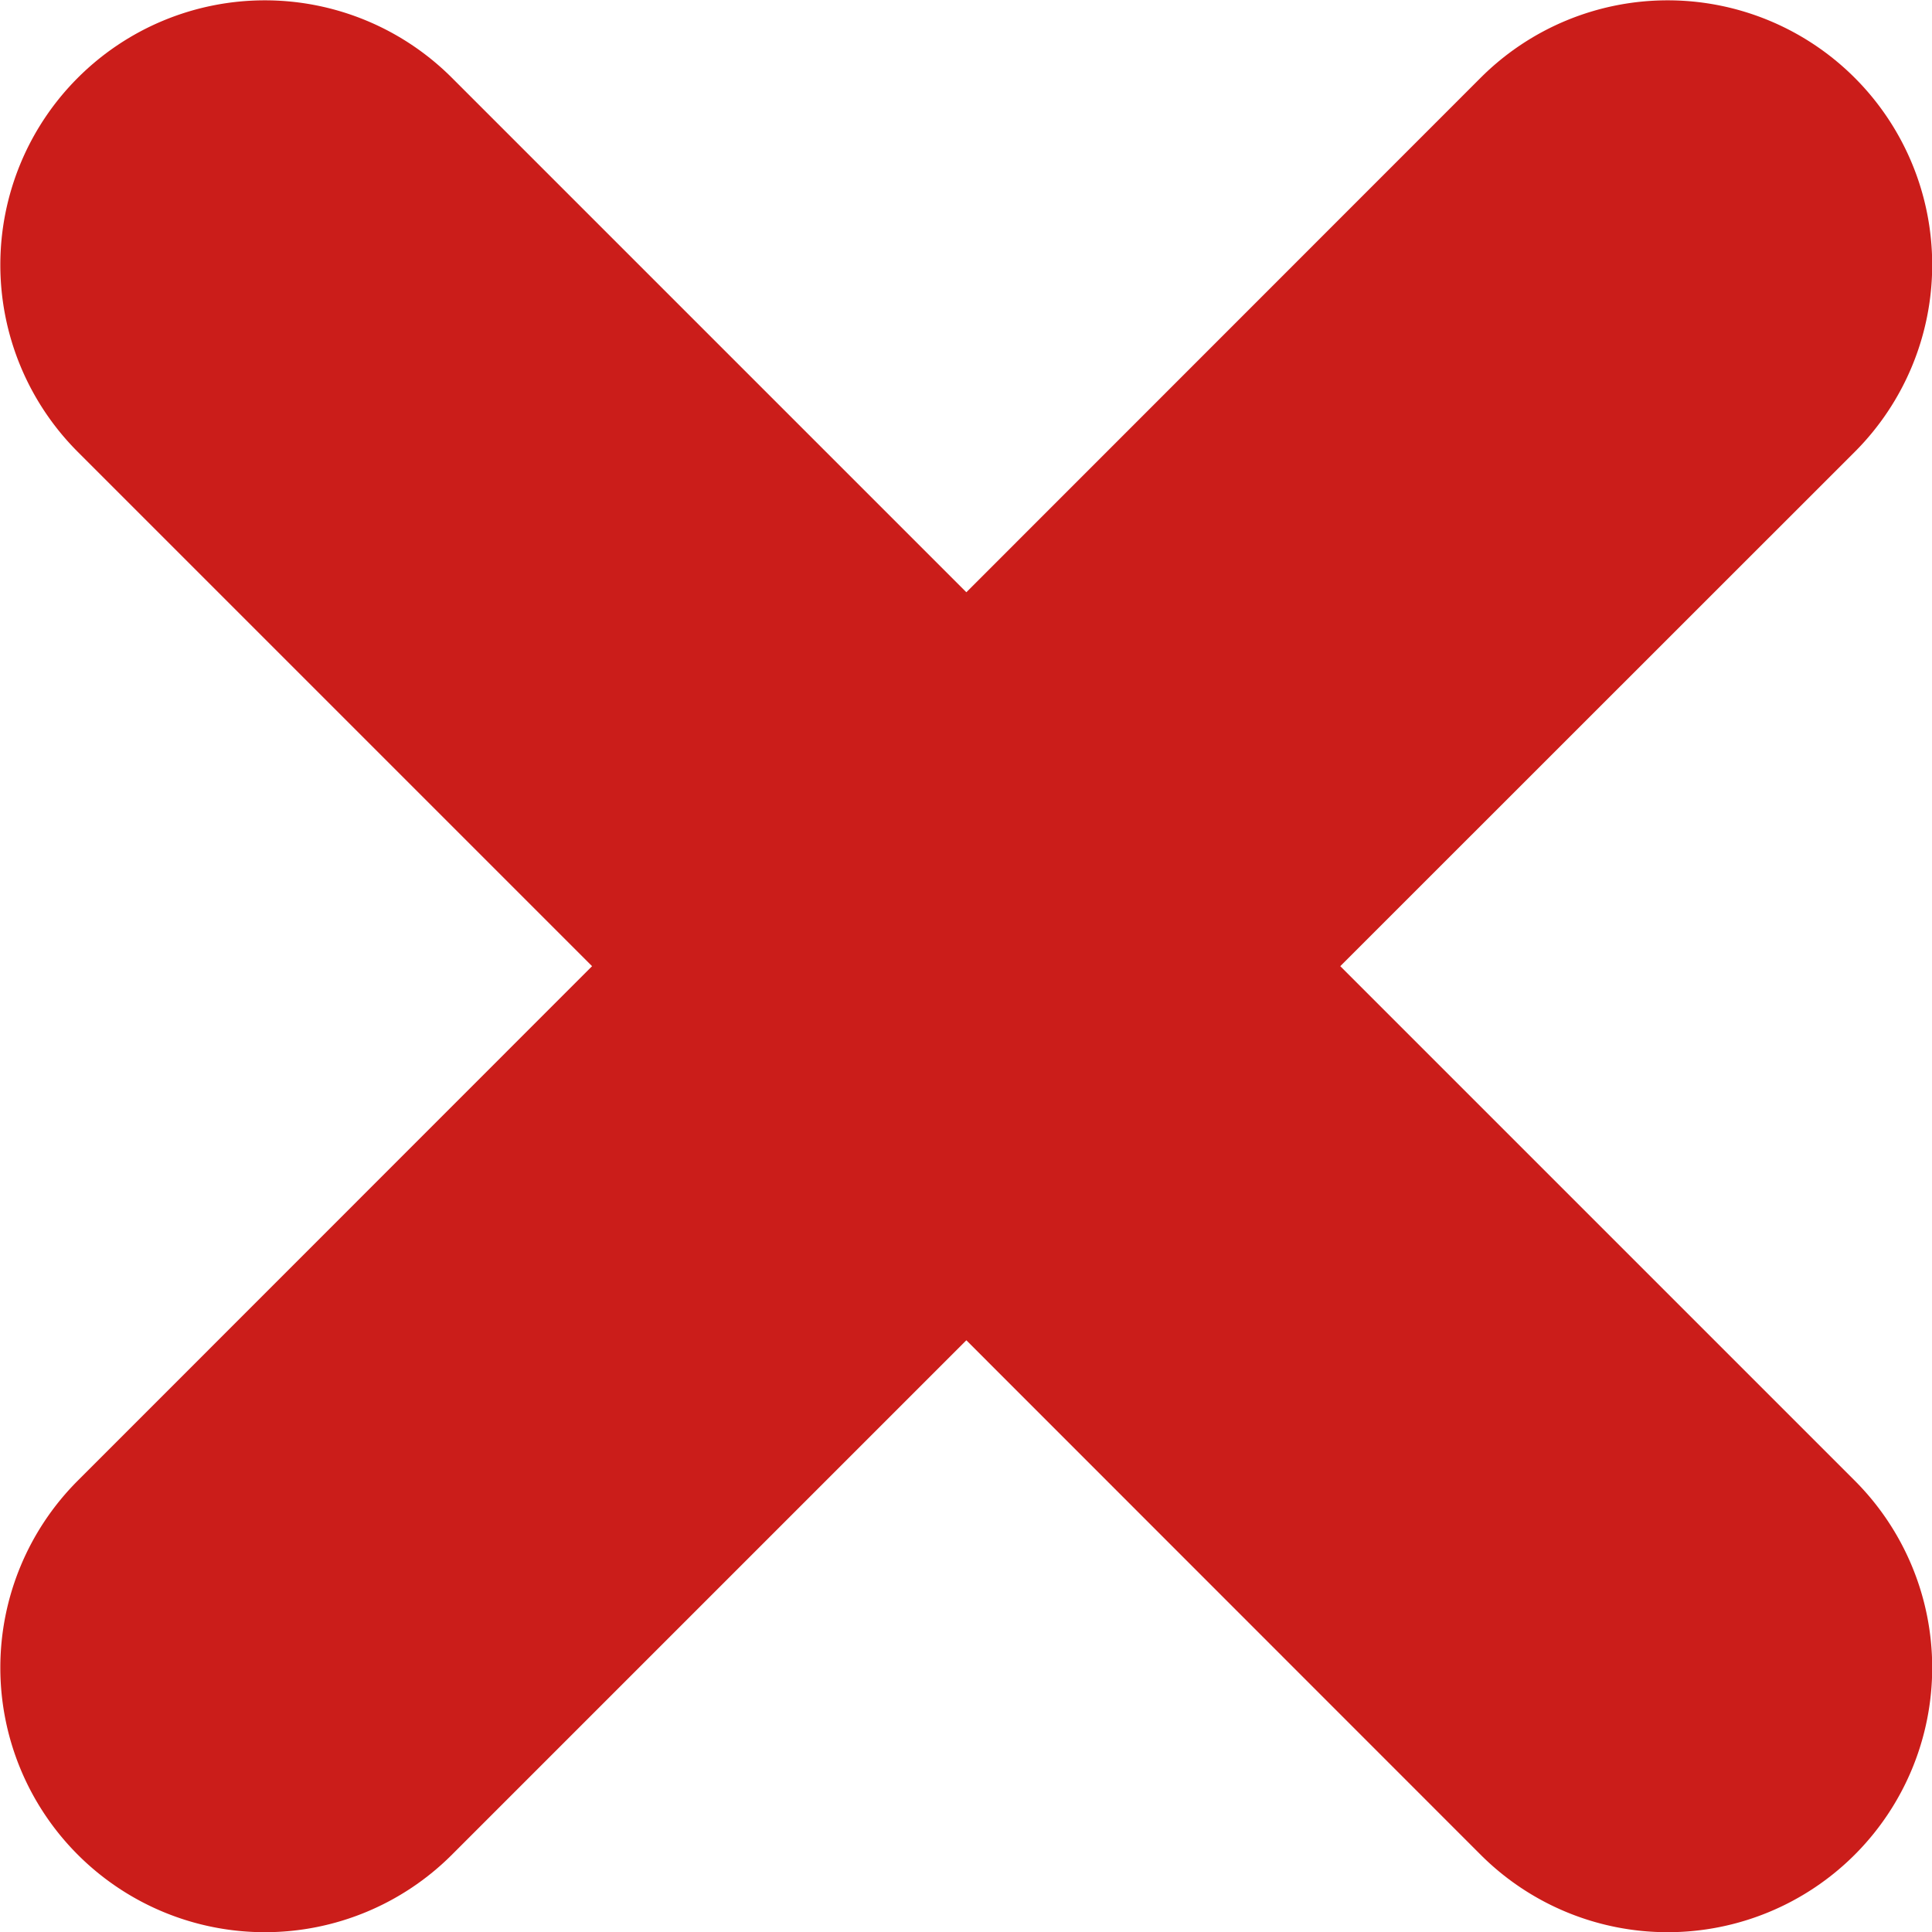
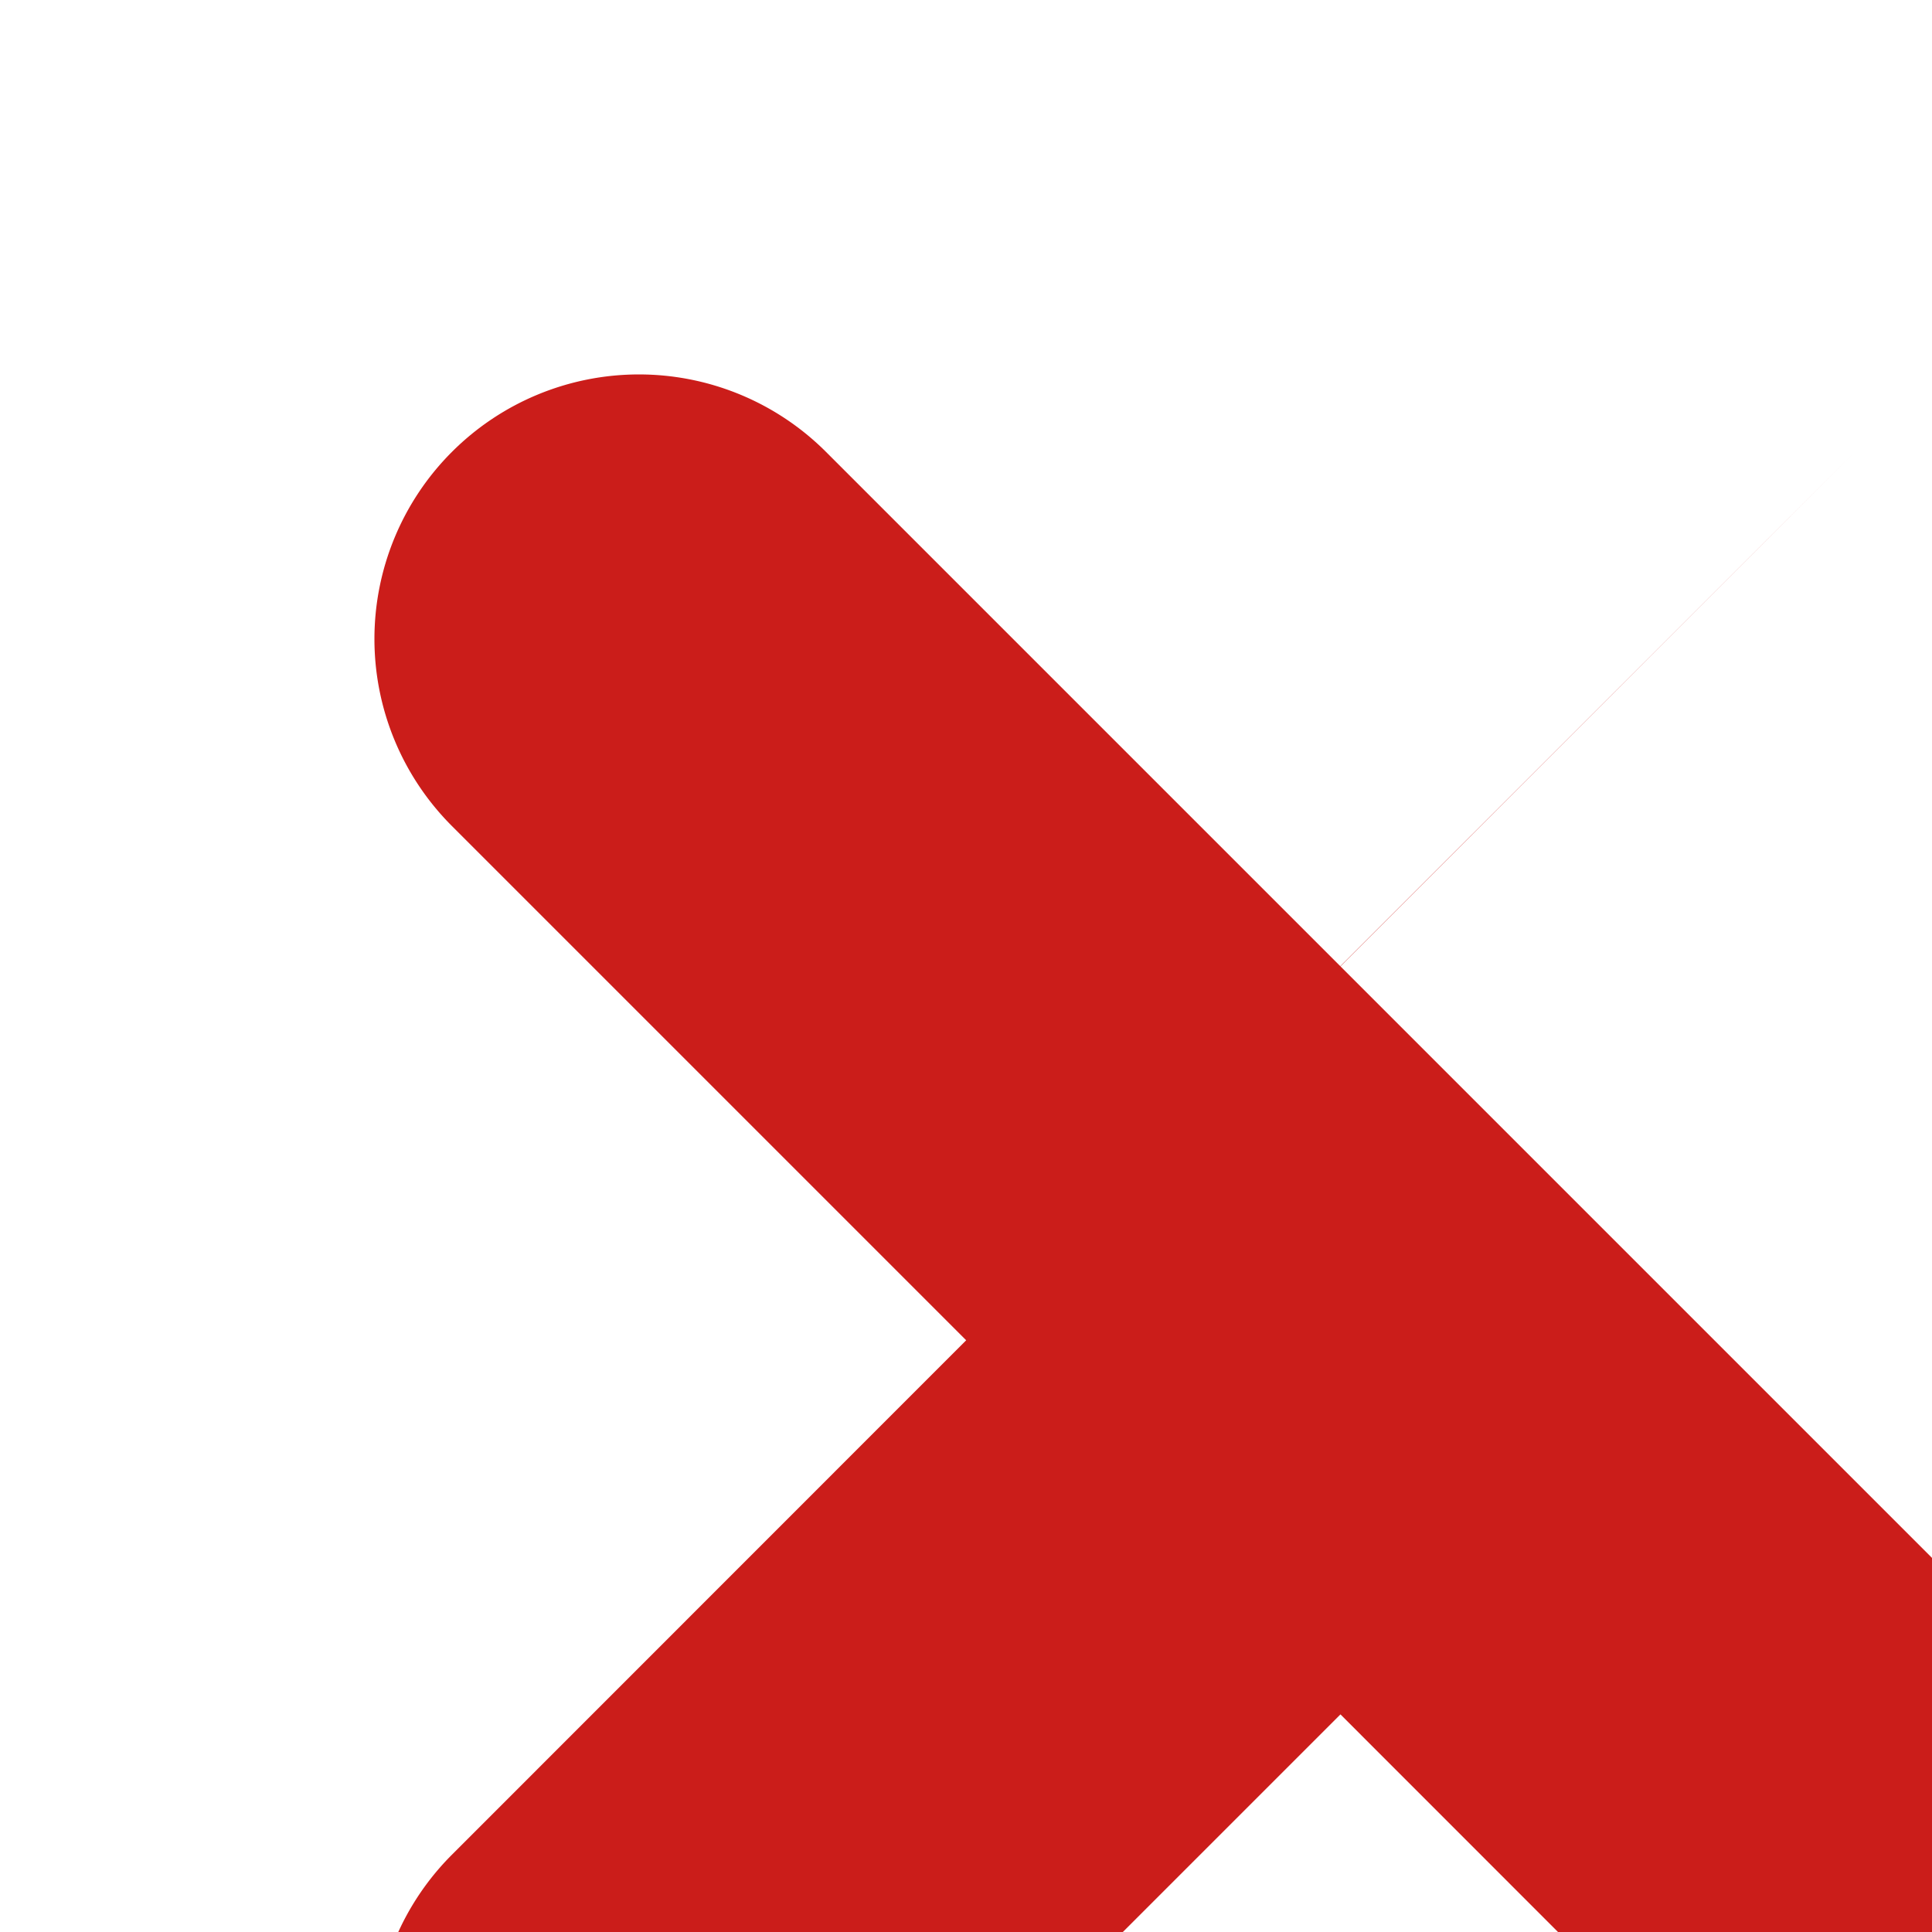
<svg xmlns="http://www.w3.org/2000/svg" width="11" height="11" viewBox="0 0 11 11">
  <defs>
    <style>.a{fill:#cb1d1a;}</style>
  </defs>
-   <path class="a" d="M36.421,1685.655l2.929-2.928a1.506,1.506,0,0,0-2.13-2.13l-2.928,2.929-2.929-2.929a1.506,1.506,0,0,0-2.13,2.13l2.928,2.928-2.928,2.929a1.506,1.506,0,0,0,2.13,2.13l2.929-2.929,2.928,2.929a1.506,1.506,0,0,0,2.13-2.13Z" transform="translate(-28.79 -1680.154)" />
+   <path class="a" d="M36.421,1685.655l2.929-2.928l-2.928,2.929-2.929-2.929a1.506,1.506,0,0,0-2.13,2.13l2.928,2.928-2.928,2.929a1.506,1.506,0,0,0,2.13,2.13l2.929-2.929,2.928,2.929a1.506,1.506,0,0,0,2.13-2.13Z" transform="translate(-28.79 -1680.154)" />
</svg>